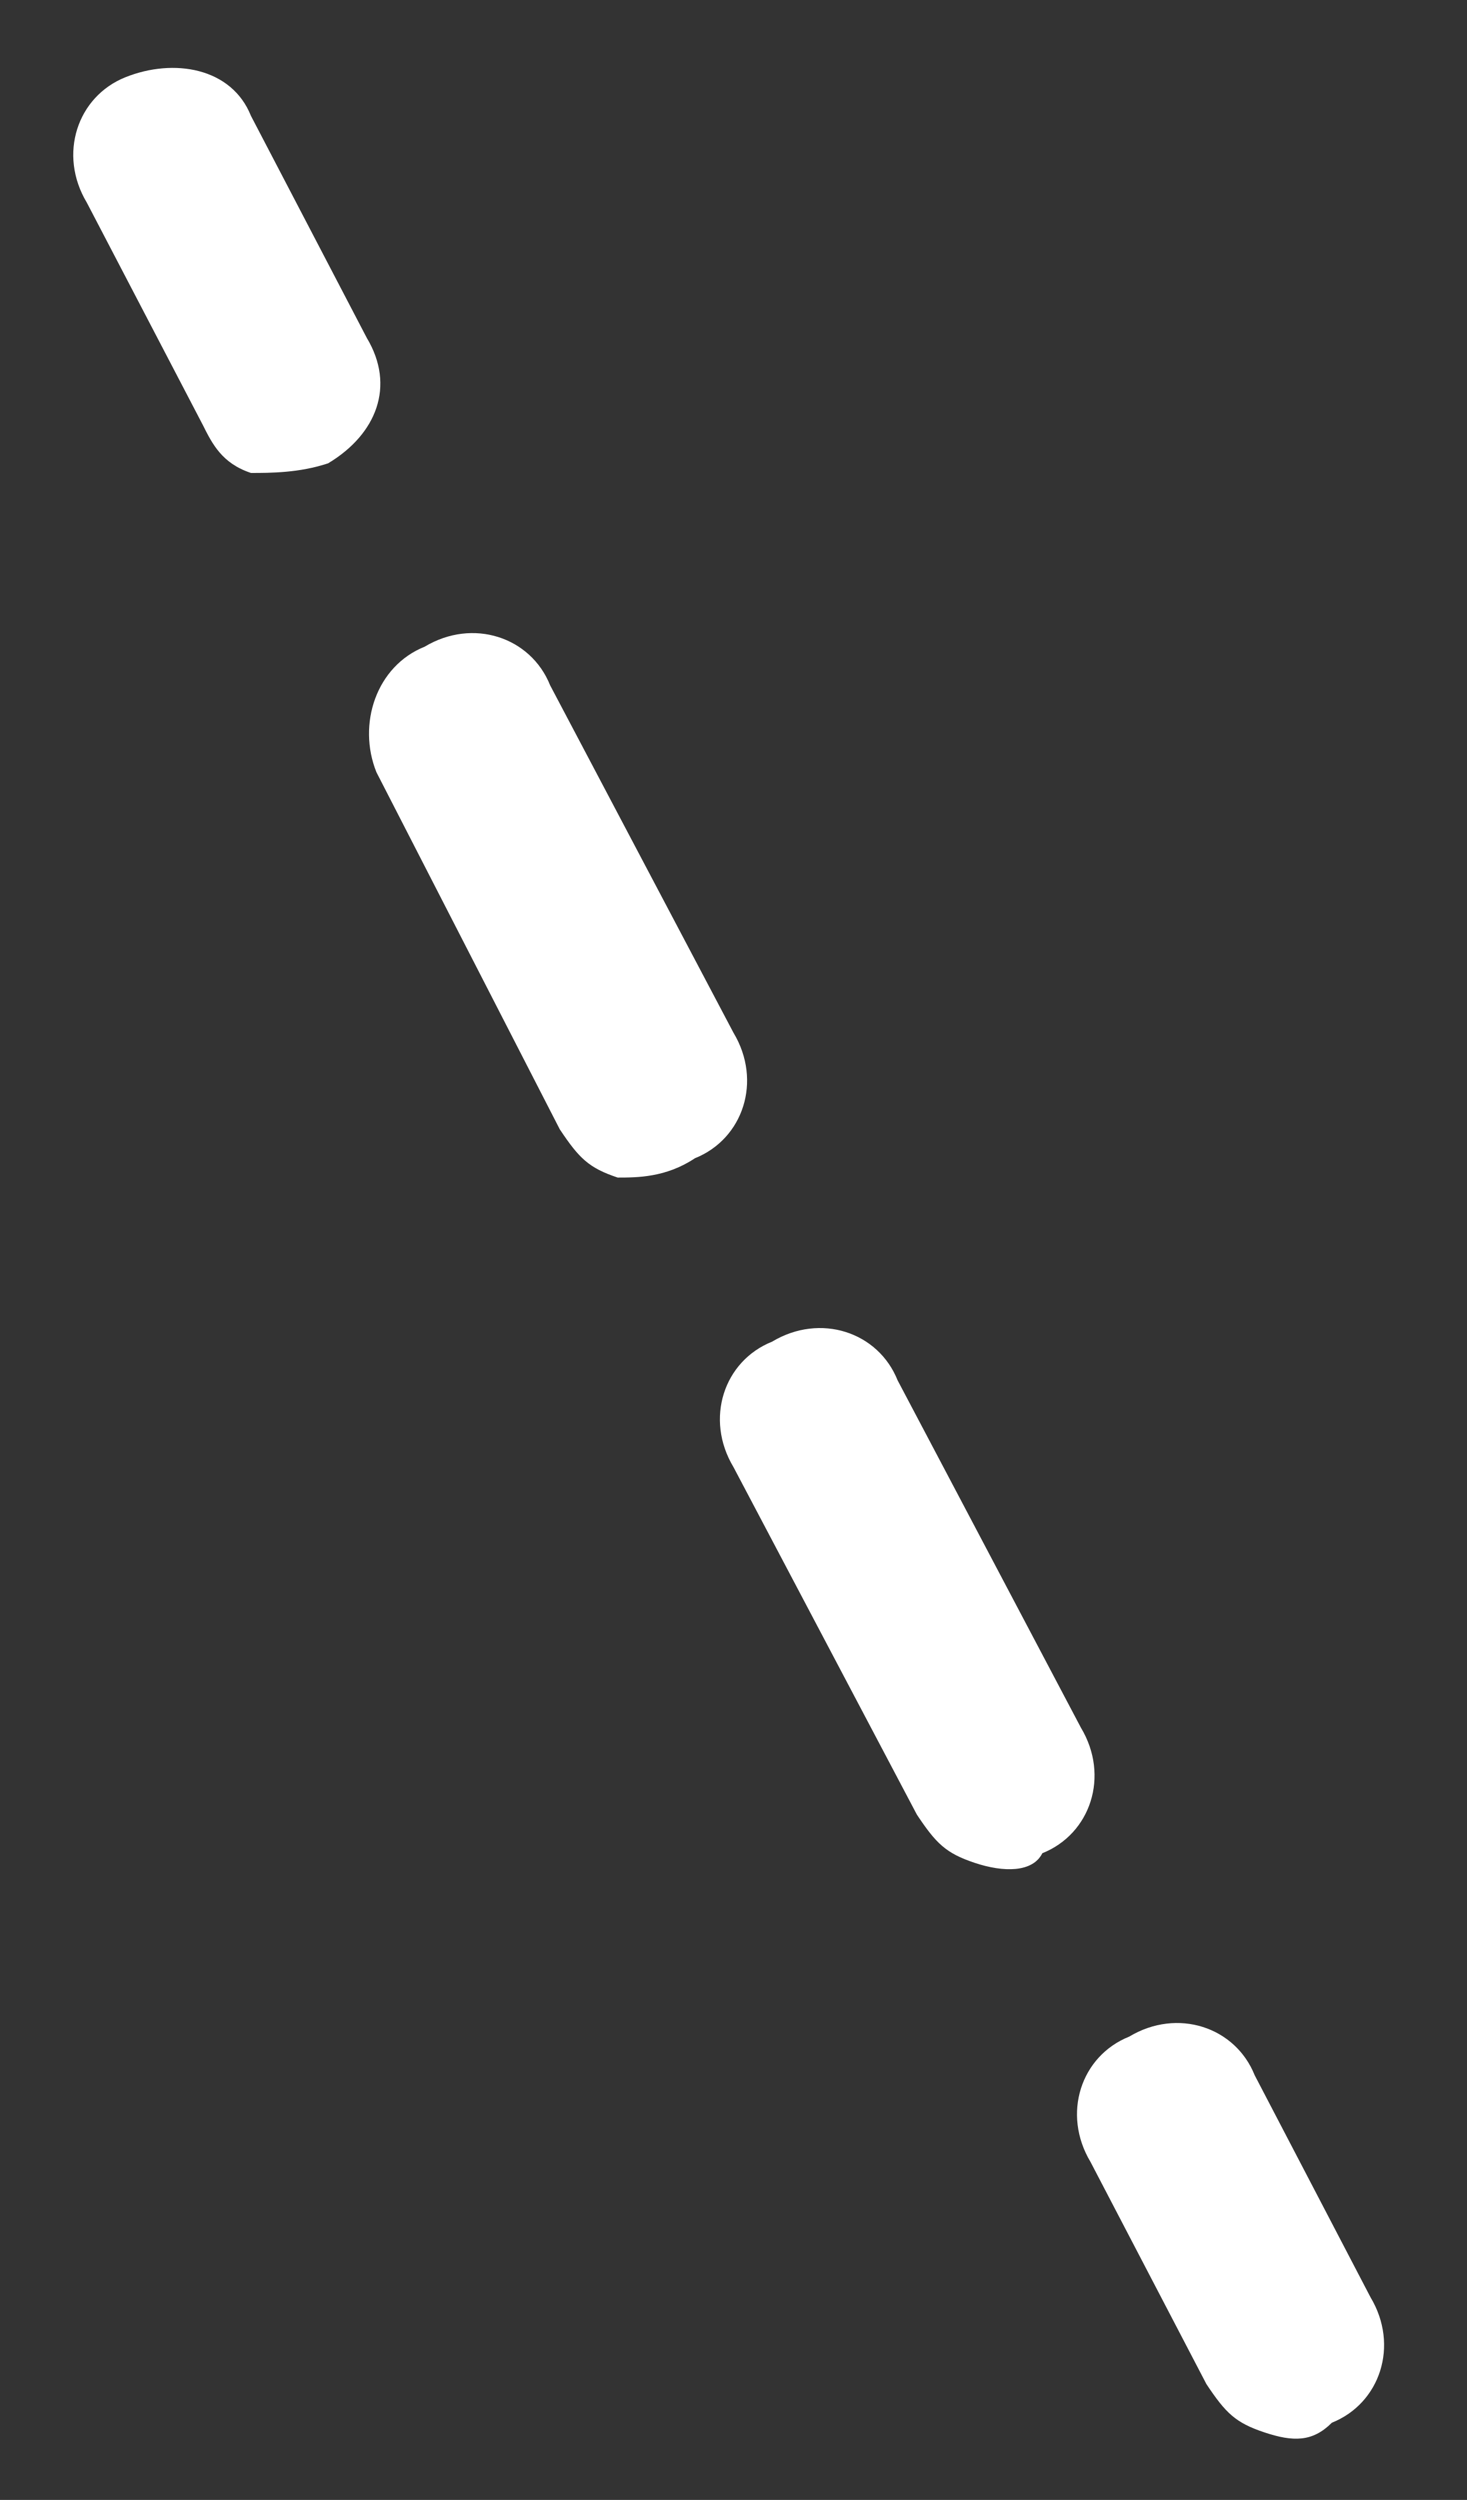
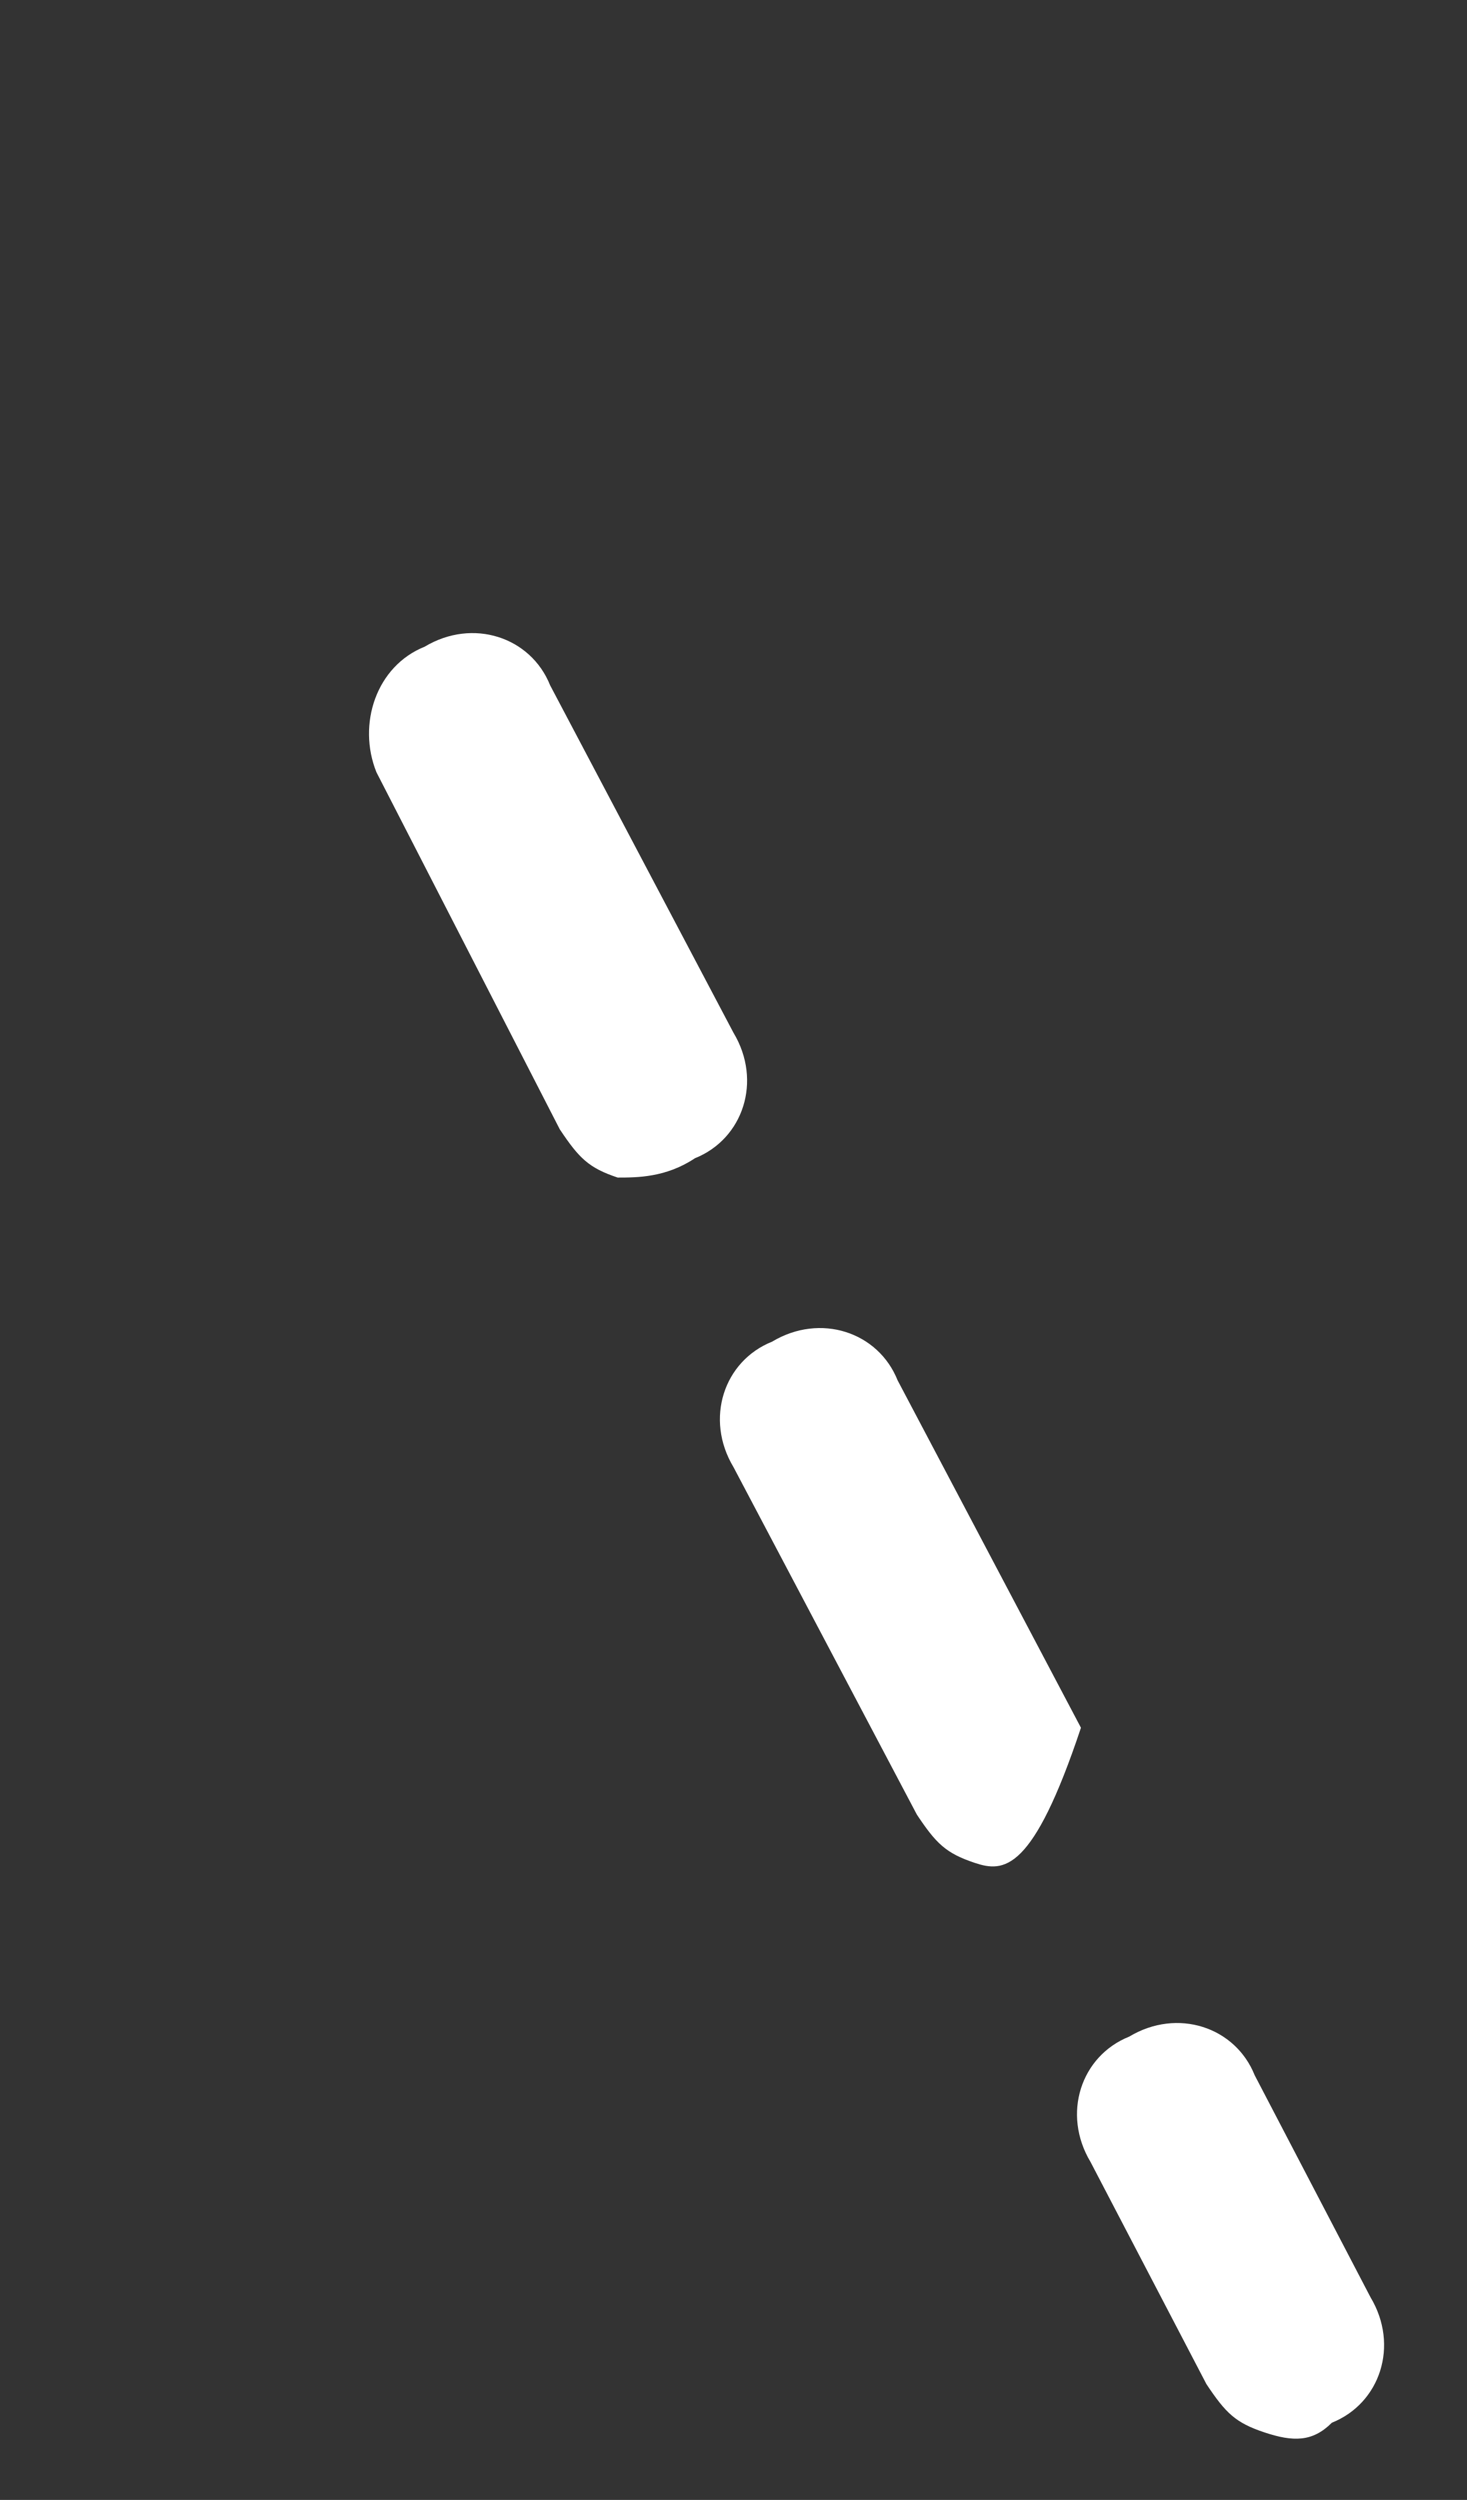
<svg xmlns="http://www.w3.org/2000/svg" version="1.1" id="圖層_1" x="0px" y="0px" viewBox="0 0 15.2 25.9" style="enable-background:new 0 0 15.2 25.9;" xml:space="preserve">
  <rect x="0" y="0" width="15.2" height="25.9" fill="#333333" stroke="none" />
  <style type="text/css">
	.st0{fill:#FFFFFF;}
</style>
  <g>
-     <path class="st0" d="M2.6,4.9C2.3,4.8,2.2,4.6,2.1,4.4L0.9,2.1C0.6,1.6,0.8,1,1.3,0.8s1.1-0.1,1.3,0.4l1.2,2.3   C4.1,4,3.9,4.5,3.4,4.8C3.1,4.9,2.8,4.9,2.6,4.9z" />
-     <path class="st0" d="M10.1,19.3c-0.3-0.1-0.4-0.2-0.6-0.5l-1.9-3.6c-0.3-0.5-0.1-1.1,0.4-1.3c0.5-0.3,1.1-0.1,1.3,0.4l1.9,3.6   c0.3,0.5,0.1,1.1-0.4,1.3C10.7,19.4,10.4,19.4,10.1,19.3z M6.4,12.2c-0.3-0.1-0.4-0.2-0.6-0.5L3.9,8C3.7,7.5,3.9,6.9,4.4,6.7   c0.5-0.3,1.1-0.1,1.3,0.4l1.9,3.6c0.3,0.5,0.1,1.1-0.4,1.3C6.9,12.2,6.6,12.2,6.4,12.2z" />
+     <path class="st0" d="M10.1,19.3c-0.3-0.1-0.4-0.2-0.6-0.5l-1.9-3.6c-0.3-0.5-0.1-1.1,0.4-1.3c0.5-0.3,1.1-0.1,1.3,0.4l1.9,3.6   C10.7,19.4,10.4,19.4,10.1,19.3z M6.4,12.2c-0.3-0.1-0.4-0.2-0.6-0.5L3.9,8C3.7,7.5,3.9,6.9,4.4,6.7   c0.5-0.3,1.1-0.1,1.3,0.4l1.9,3.6c0.3,0.5,0.1,1.1-0.4,1.3C6.9,12.2,6.6,12.2,6.4,12.2z" />
    <path class="st0" d="M13.1,25.2c-0.3-0.1-0.4-0.2-0.6-0.5l-1.2-2.3c-0.3-0.5-0.1-1.1,0.4-1.3c0.5-0.3,1.1-0.1,1.3,0.4l1.2,2.3   c0.3,0.5,0.1,1.1-0.4,1.3C13.6,25.3,13.4,25.3,13.1,25.2z" />
  </g>
</svg>